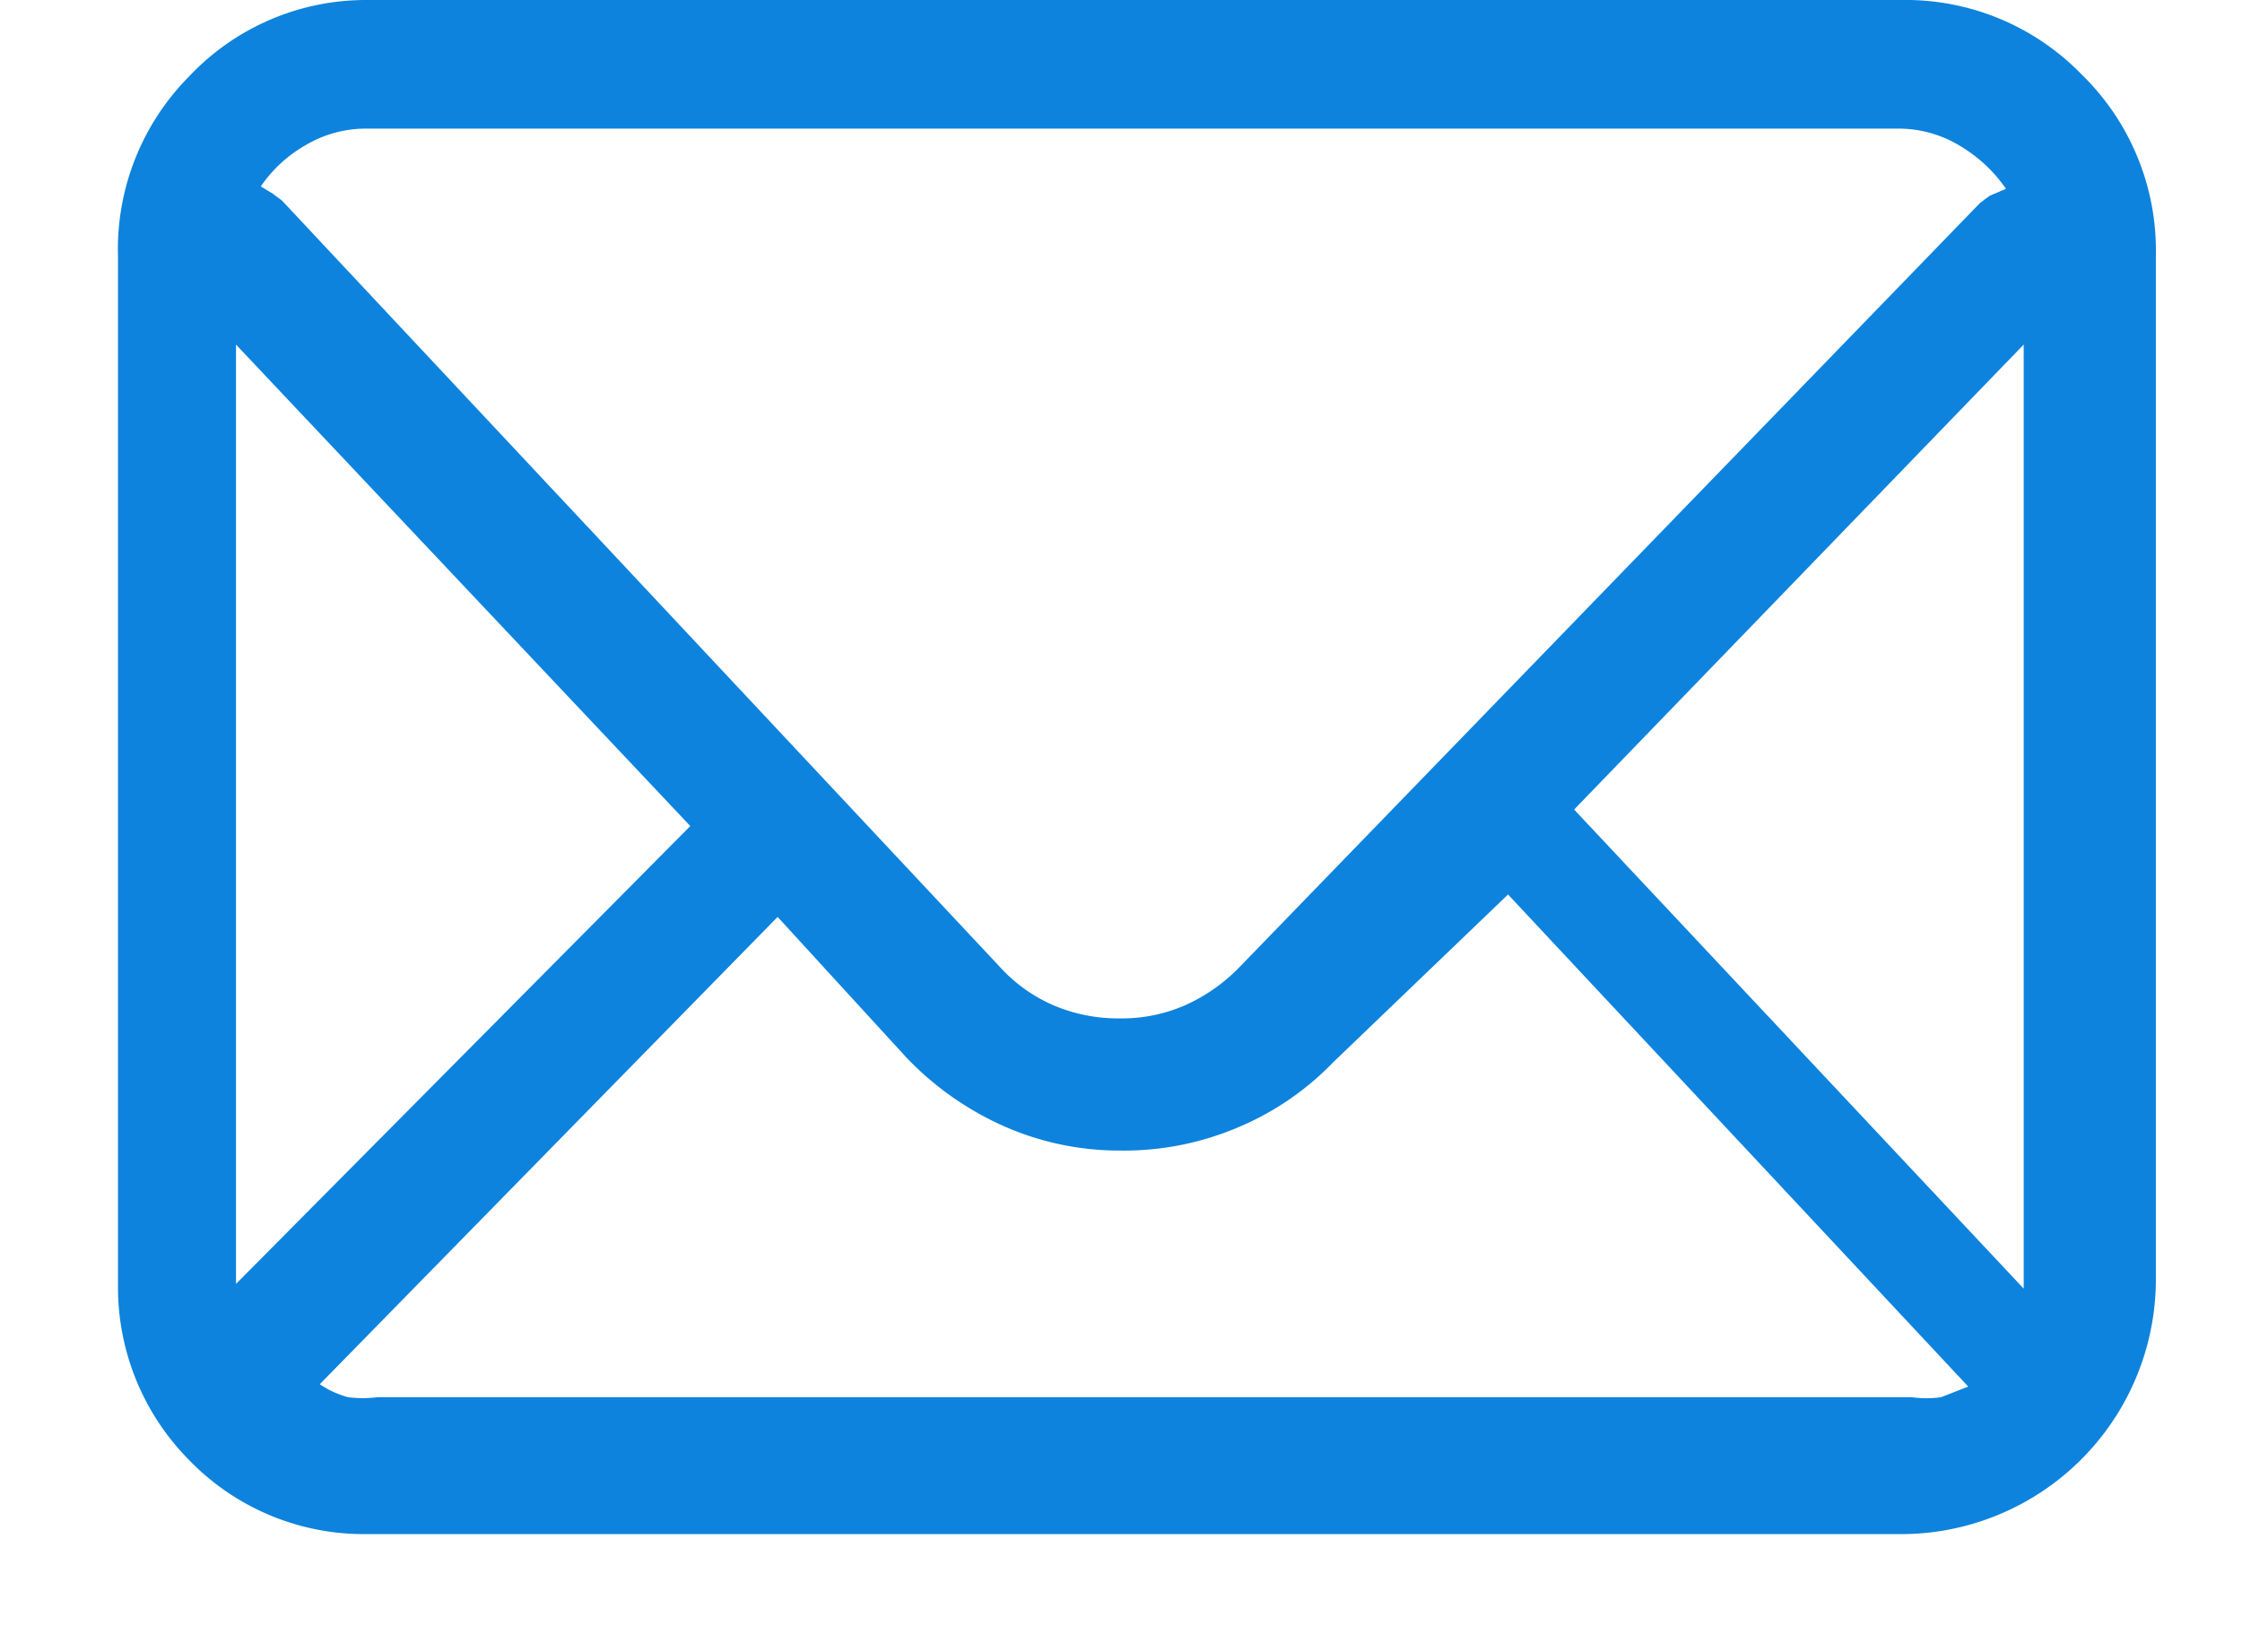
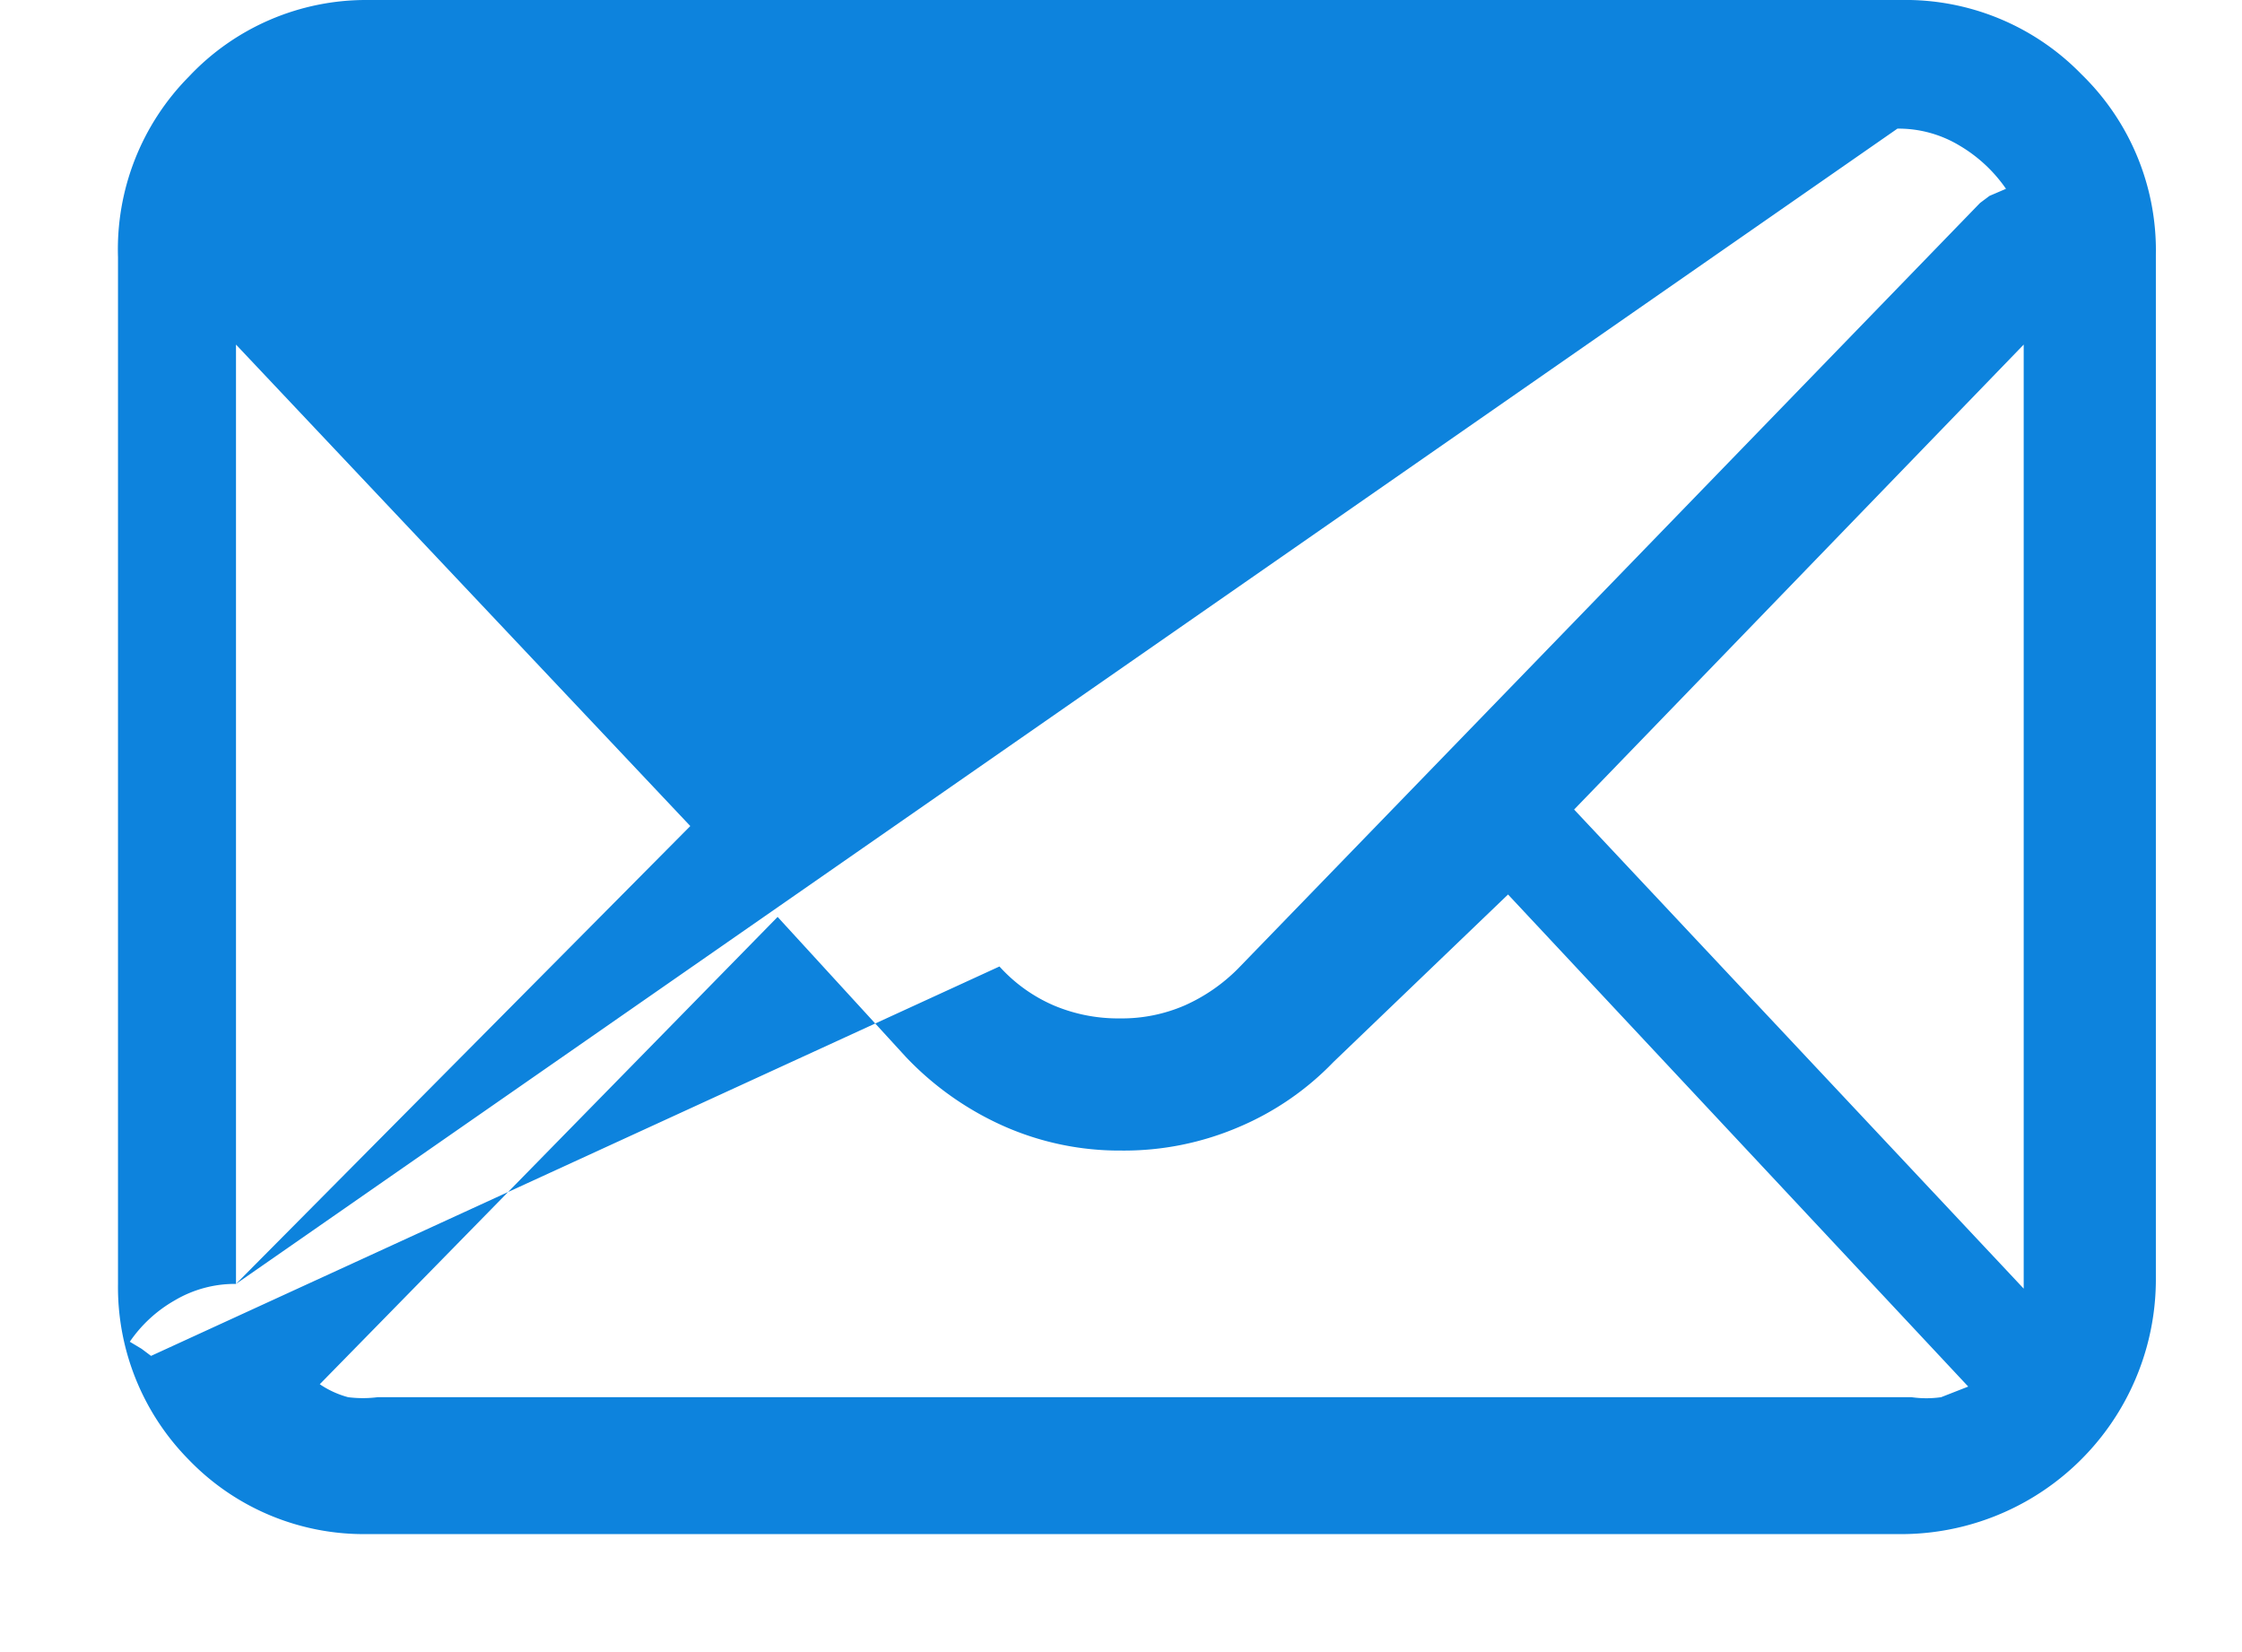
<svg xmlns="http://www.w3.org/2000/svg" width="19px" height="14px" viewBox="0 0 19 14">
  <defs>
    <style>.a { fill: #0d83dd; }</style>
  </defs>
  <title>envelope-alt</title>
-   <path class="a" d="M3.11,13a2.06,2.06,0,0,1-1.51-.63A2.08,2.08,0,0,1,1,10.88V2.18A2.08,2.08,0,0,1,1.6.65,2.06,2.06,0,0,1,3.11,0h13a2.08,2.08,0,0,1,1.53.63,2.08,2.08,0,0,1,.63,1.53v8.7A2.16,2.16,0,0,1,16.08,13Zm-.4-1.27,0,0h0l0,0a.79.79,0,0,0,.24.11,1,1,0,0,0,.25,0h13a.89.89,0,0,0,.25,0l.23-.09,0,0,0,0-3.9-4.17L11.3,9a2.42,2.42,0,0,1-.8.55,2.47,2.47,0,0,1-1,.2,2.42,2.42,0,0,1-1-.21,2.6,2.6,0,0,1-.82-.58L6.59,7.77ZM13.34,6.86l3.81,4.06v-8ZM2,10.88,5.85,7,2,2.92ZM3.11,1.09a1,1,0,0,0-.52.14,1.15,1.15,0,0,0-.38.35l.1.06.08.06L8.47,8.19a1.33,1.33,0,0,0,.46.33,1.4,1.4,0,0,0,.56.11h0a1.34,1.34,0,0,0,.55-.11,1.49,1.49,0,0,0,.45-.31l6.29-6.49.08-.06L17,1.6a1.25,1.25,0,0,0-.4-.37,1,1,0,0,0-.52-.14Z" />
+   <path class="a" d="M3.11,13a2.06,2.06,0,0,1-1.51-.63A2.08,2.08,0,0,1,1,10.88V2.18A2.08,2.08,0,0,1,1.6.65,2.06,2.06,0,0,1,3.11,0h13a2.08,2.08,0,0,1,1.53.63,2.08,2.08,0,0,1,.63,1.53v8.7A2.16,2.16,0,0,1,16.08,13Zm-.4-1.27,0,0h0l0,0a.79.79,0,0,0,.24.11,1,1,0,0,0,.25,0h13a.89.89,0,0,0,.25,0l.23-.09,0,0,0,0-3.9-4.17L11.3,9a2.42,2.42,0,0,1-.8.55,2.47,2.47,0,0,1-1,.2,2.42,2.42,0,0,1-1-.21,2.6,2.6,0,0,1-.82-.58L6.59,7.77ZM13.34,6.86l3.81,4.06v-8ZM2,10.88,5.85,7,2,2.92Za1,1,0,0,0-.52.14,1.15,1.15,0,0,0-.38.35l.1.06.08.06L8.47,8.19a1.33,1.33,0,0,0,.46.33,1.4,1.4,0,0,0,.56.11h0a1.34,1.34,0,0,0,.55-.11,1.49,1.49,0,0,0,.45-.31l6.29-6.49.08-.06L17,1.6a1.25,1.25,0,0,0-.4-.37,1,1,0,0,0-.52-.14Z" />
</svg>